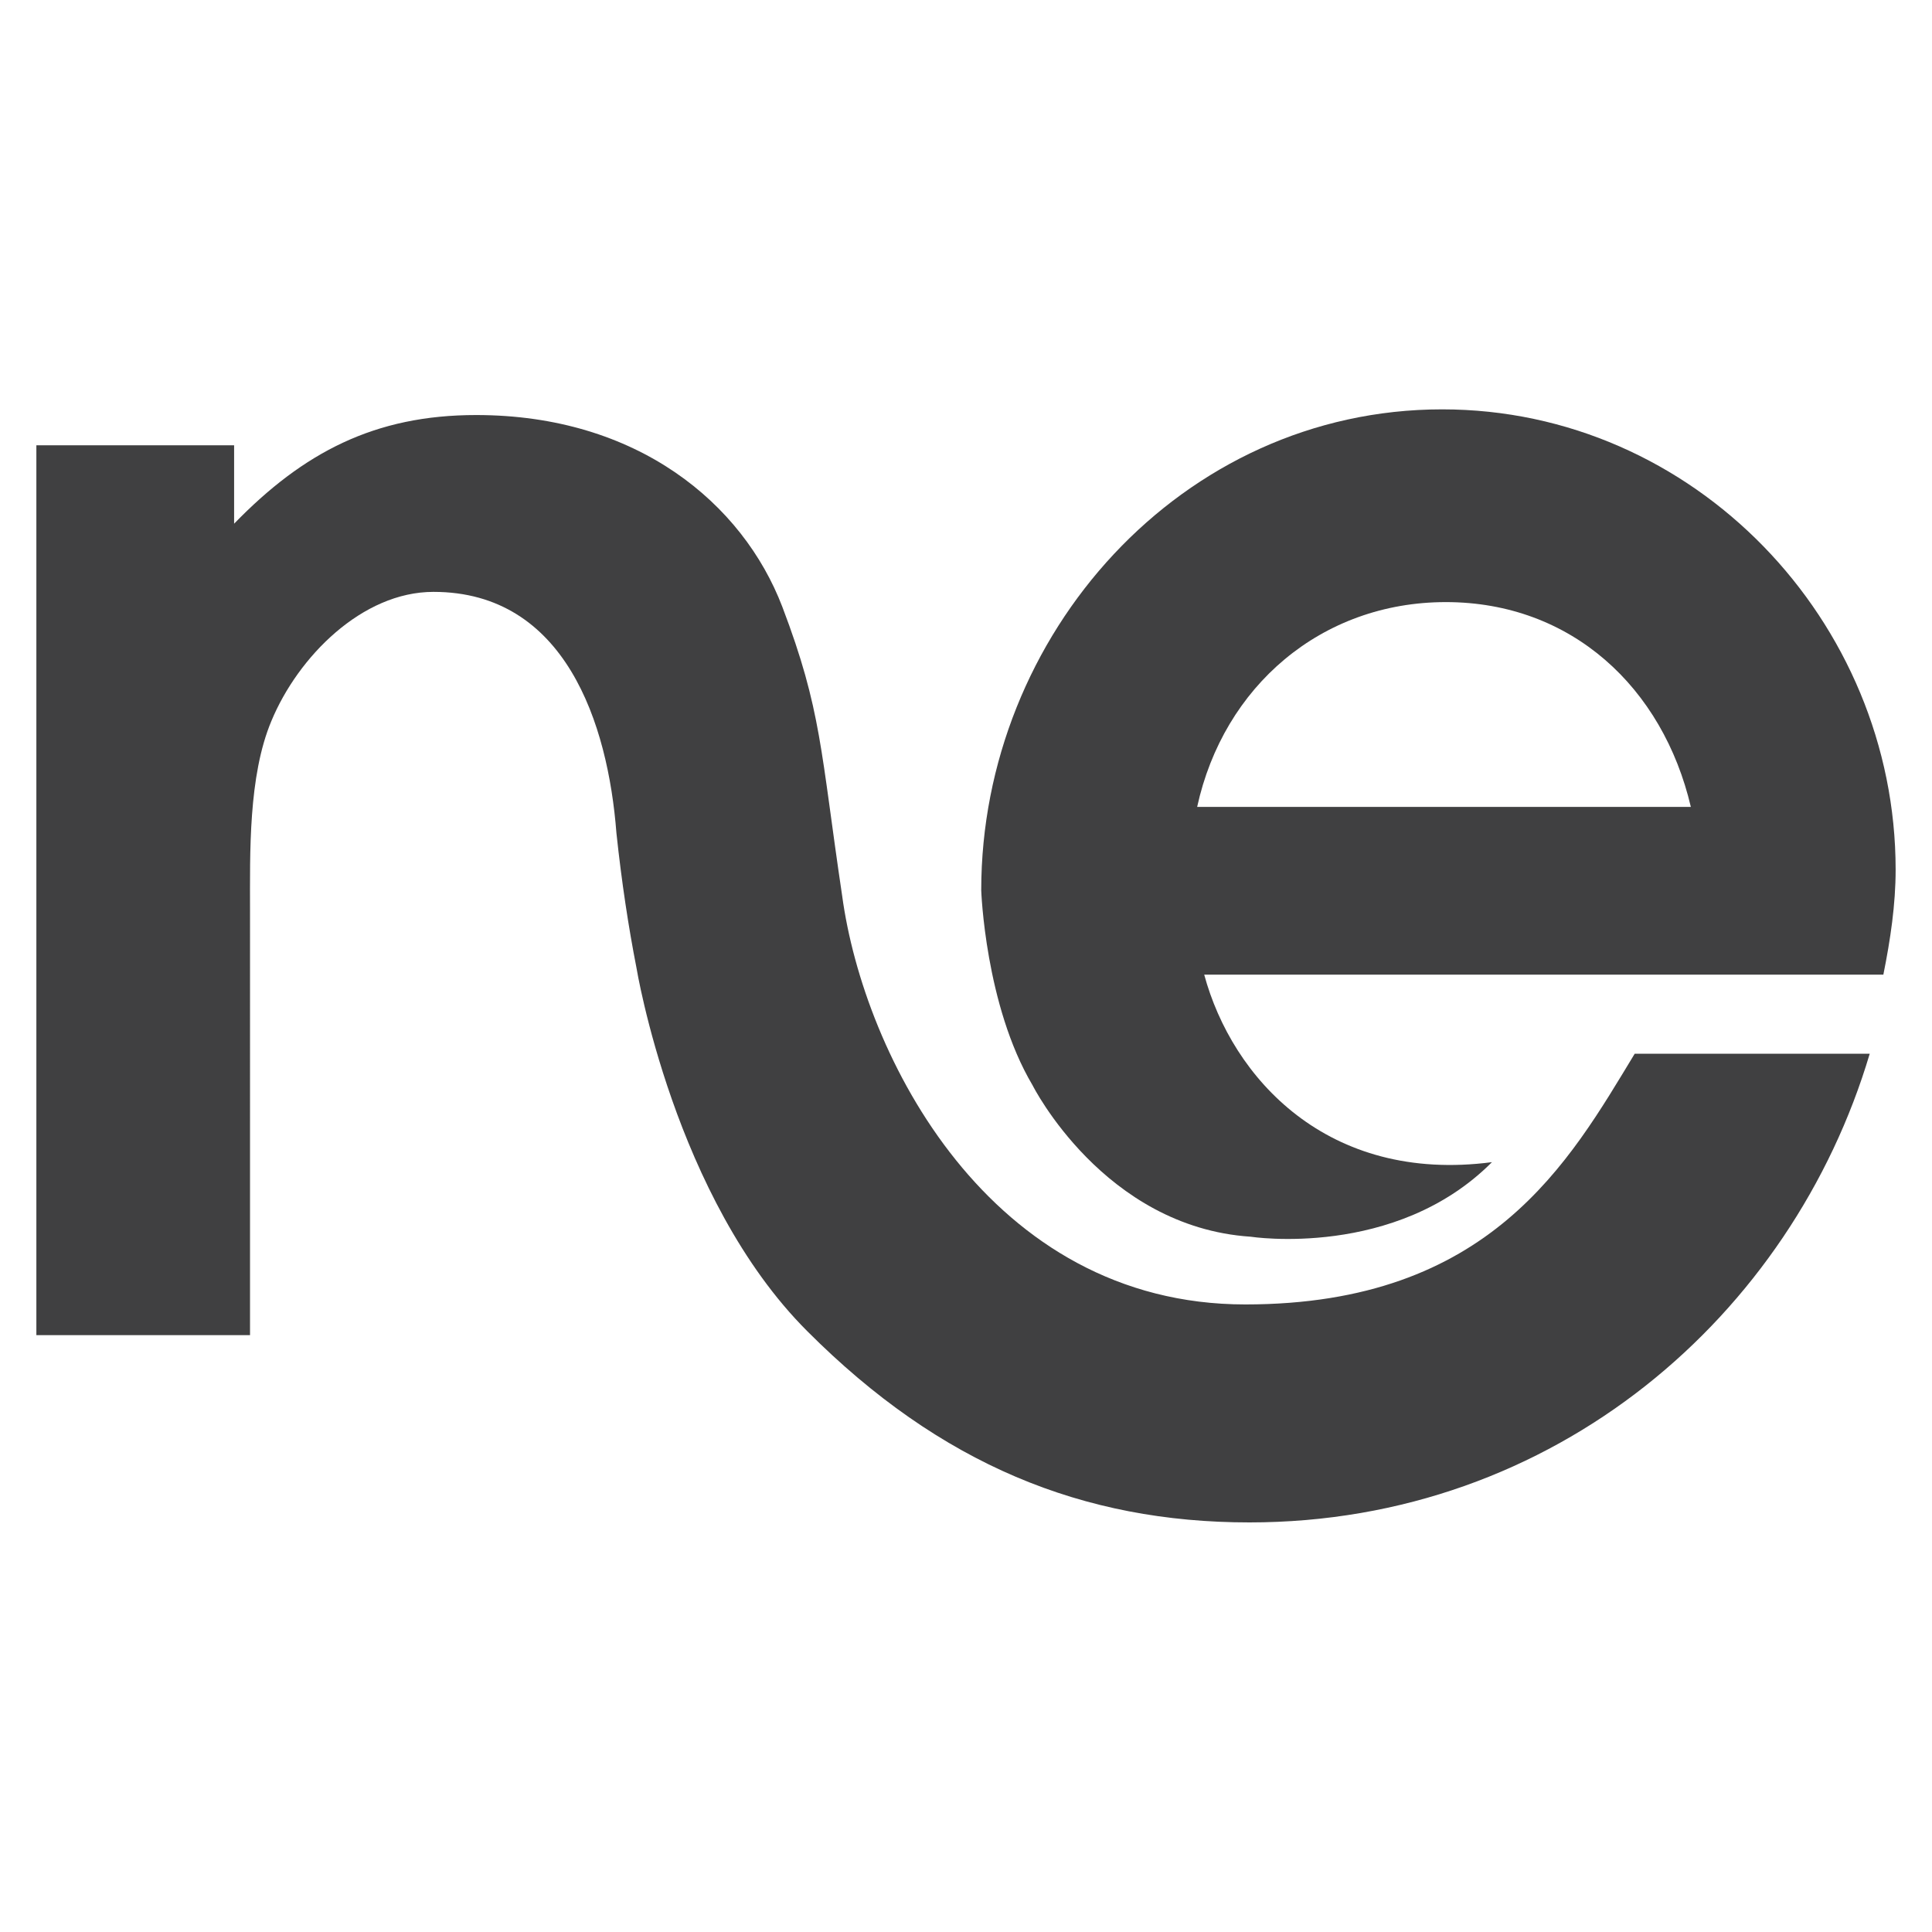
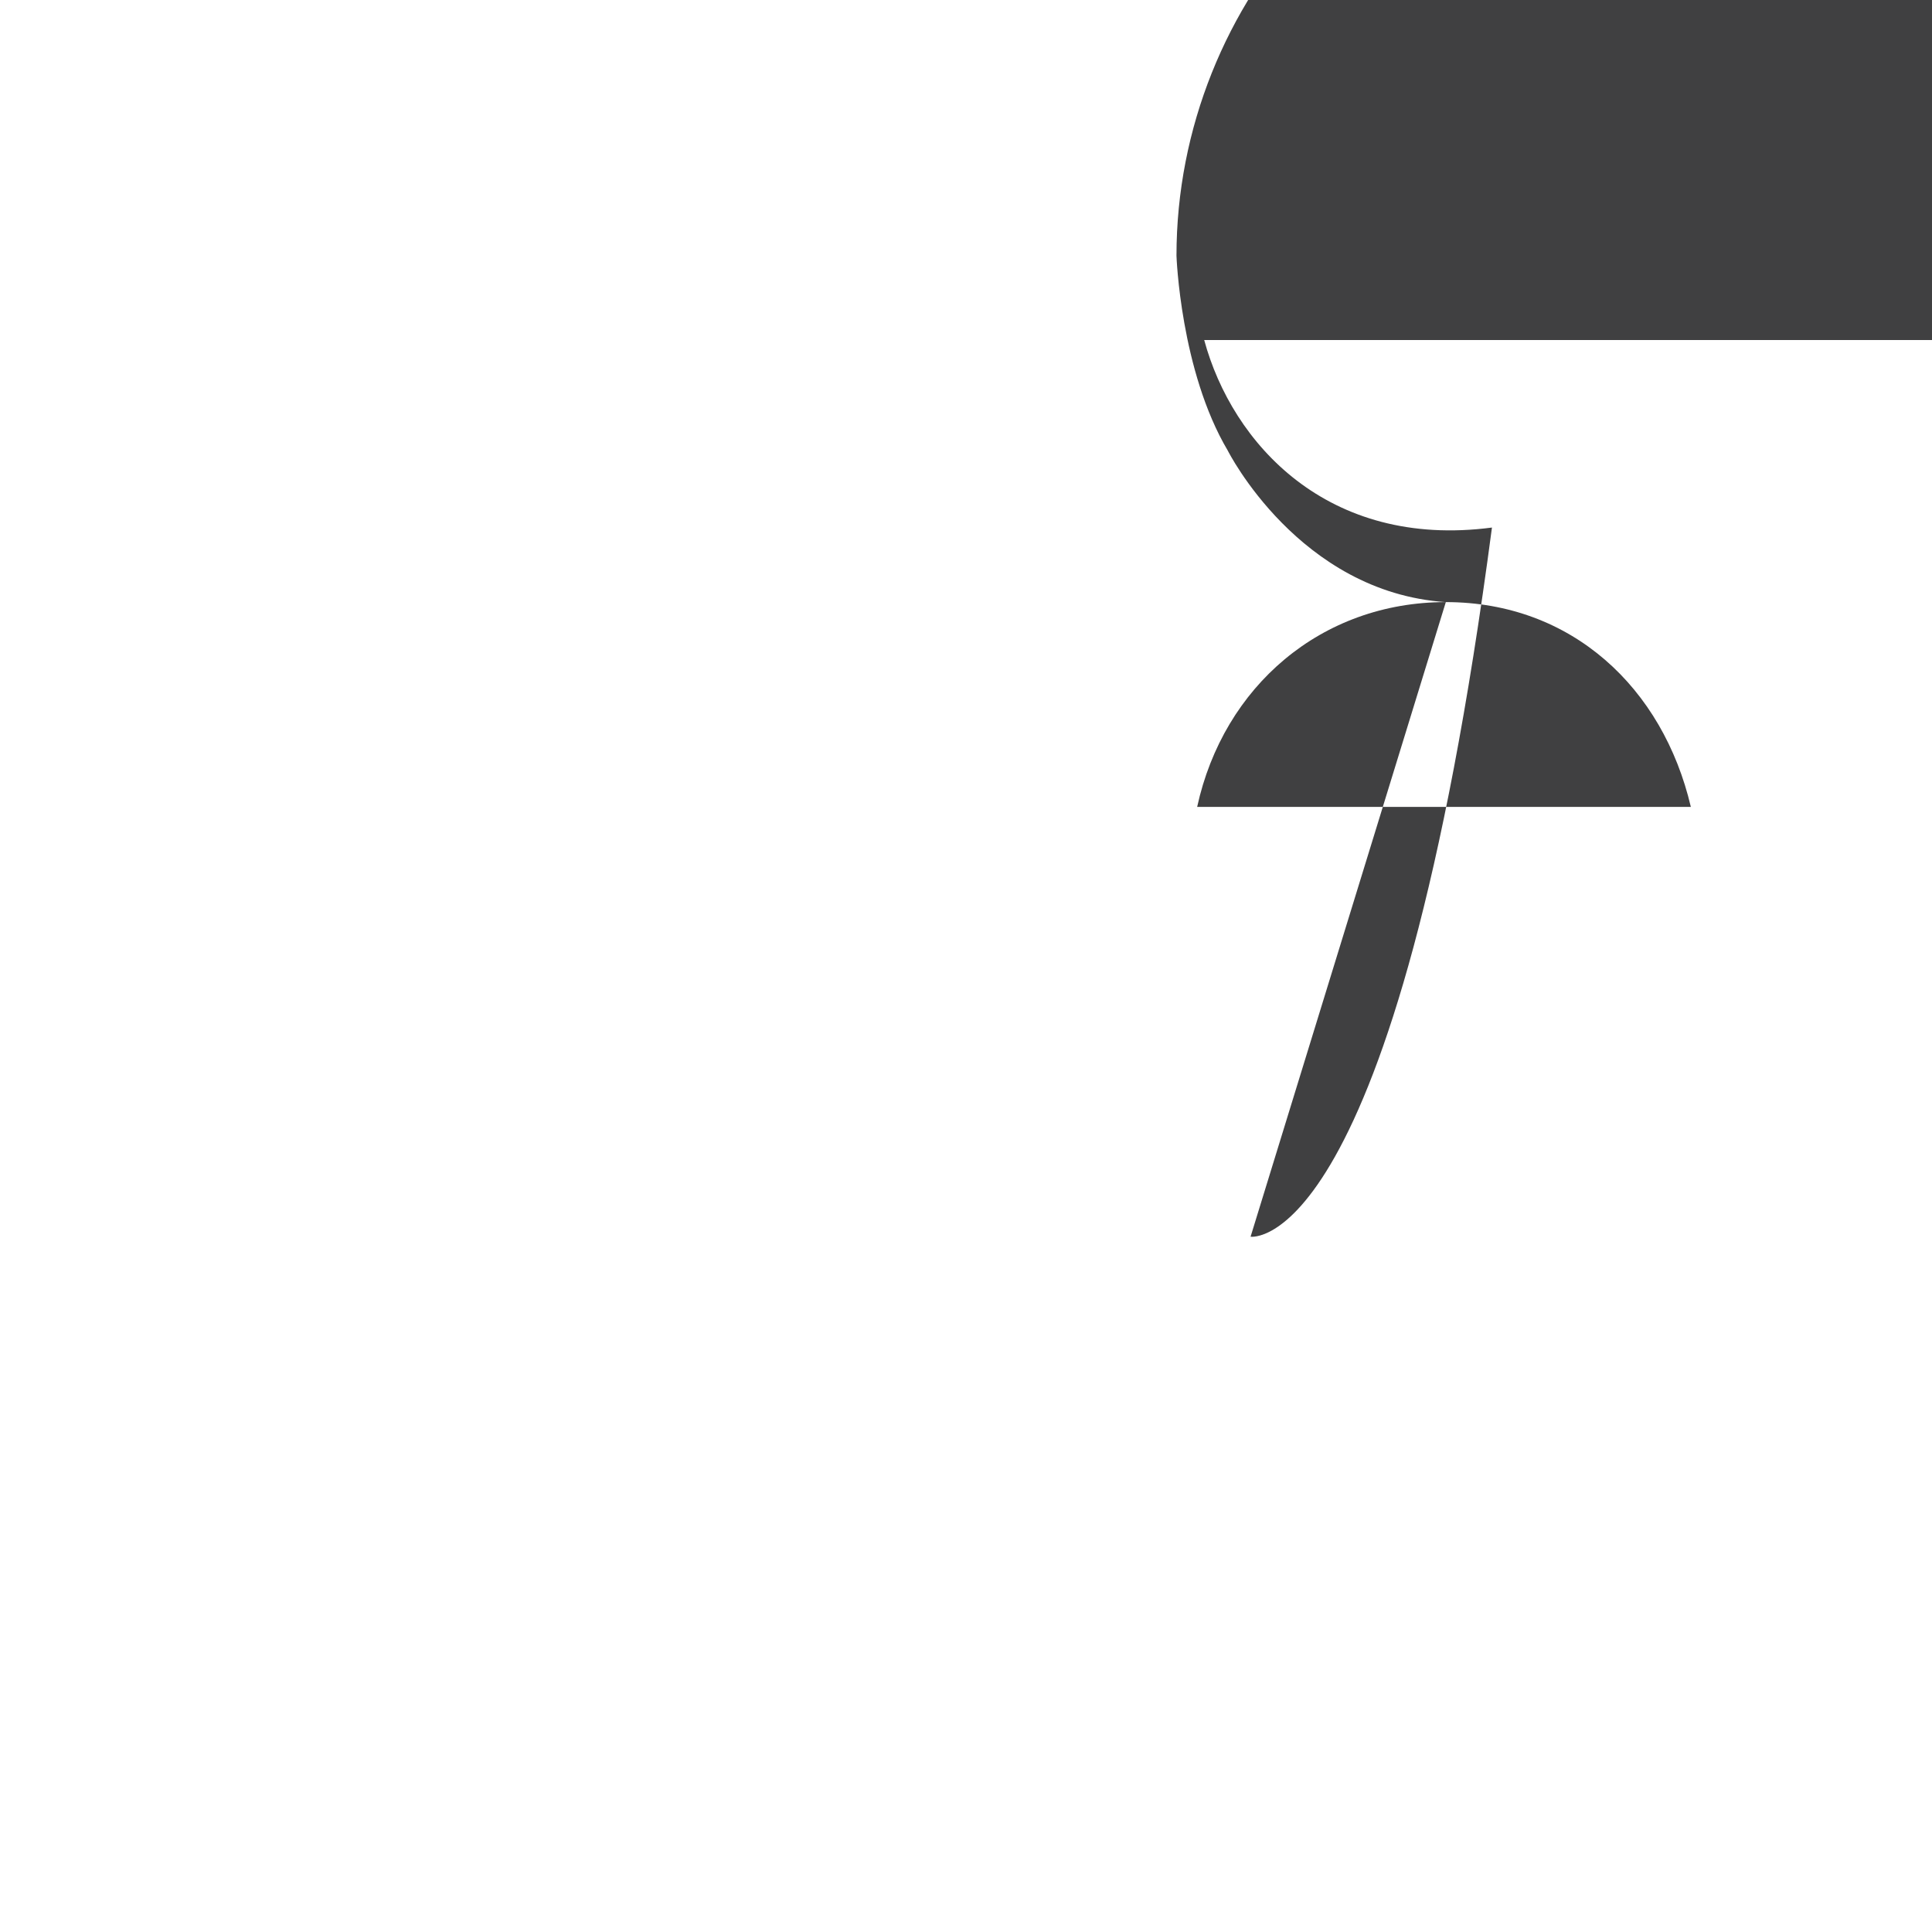
<svg xmlns="http://www.w3.org/2000/svg" version="1.1" id="Layer_1" x="0px" y="0px" viewBox="0 0 850 850" style="enable-background:new 0 0 850 850;" xml:space="preserve">
  <style type="text/css">
	.st0{fill:#404041;}
</style>
  <g>
-     <path id="XMLID_72_" class="st0" d="M549.7,669.8c134.6,0,238.7-91.2,272.9-206.2H719.2c-28.7,47.3-63.4,110.3-171.3,110.3   c-112.6,0-167.9-109.5-177.4-179.9c-9.5-63.8-9-81.5-26.3-127c-17.4-45.5-63.8-84.4-134.7-84.4c-44.6,0-76,16.4-106.5,47.8v-34.5   H16v391.5h94V401c0-25.8-0.8-59.5,9.4-83.8c11.7-28.2,39.9-56.8,71.3-56.8c58,0,76.8,57.9,80.5,106.1c2.3,21.6,5.3,41.3,8.8,59.2   c0,0,16.6,101.5,75.2,160C413.7,644.3,476.4,669.8,549.7,669.8" />
-     <path id="XMLID_69_" class="st0" d="M636.1,264.9c-54.7,0-97.8,37-109.4,90.1h217.2C731.6,302.6,691.5,264.9,636.1,264.9    M550.2,544.1c-64.6-4.3-95.9-66.6-95.9-66.6c-20.9-35.2-22.6-85.8-22.6-85.8c0-112.4,88.1-211.6,202.8-211.6   c110.9,0,199.5,93.2,199.5,202.5c0,15.4-2.3,30.8-5.4,46.2H529.8c12.3,45.4,54.2,92,126.6,82.5C613.9,554,550.2,544.1,550.2,544.1" />
+     <path id="XMLID_69_" class="st0" d="M636.1,264.9c-54.7,0-97.8,37-109.4,90.1h217.2C731.6,302.6,691.5,264.9,636.1,264.9    c-64.6-4.3-95.9-66.6-95.9-66.6c-20.9-35.2-22.6-85.8-22.6-85.8c0-112.4,88.1-211.6,202.8-211.6   c110.9,0,199.5,93.2,199.5,202.5c0,15.4-2.3,30.8-5.4,46.2H529.8c12.3,45.4,54.2,92,126.6,82.5C613.9,554,550.2,544.1,550.2,544.1" />
  </g>
</svg>